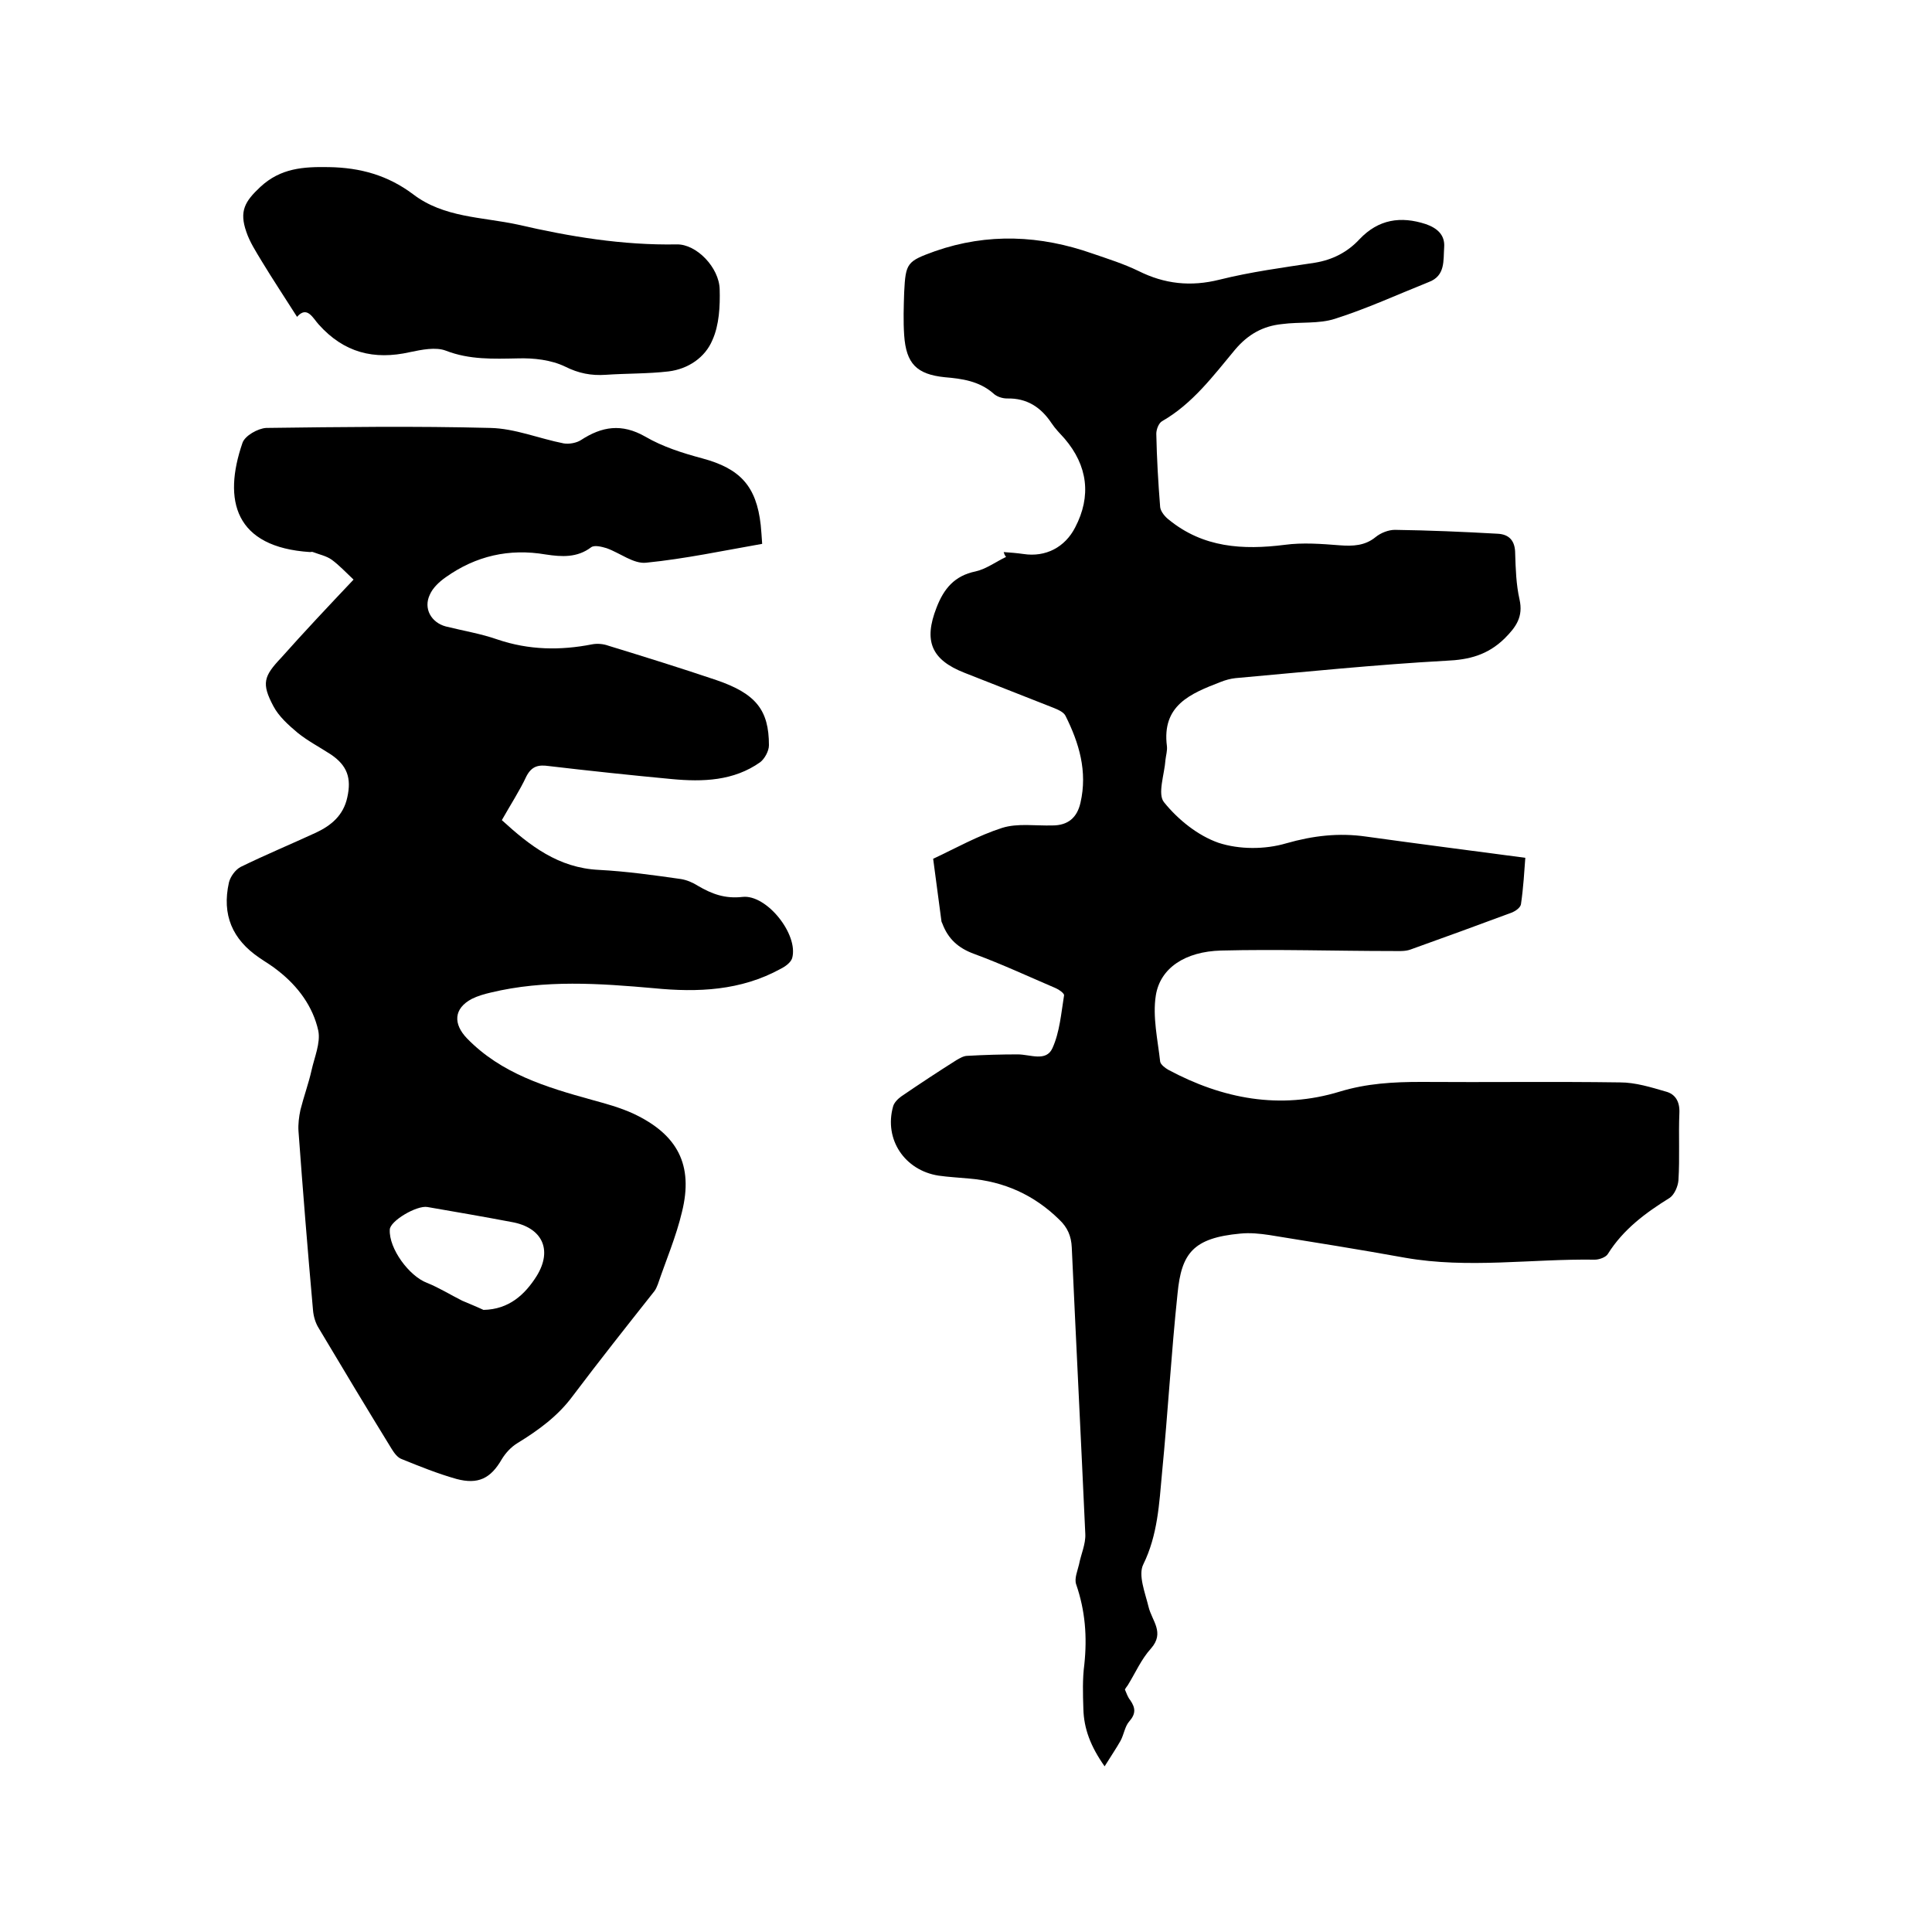
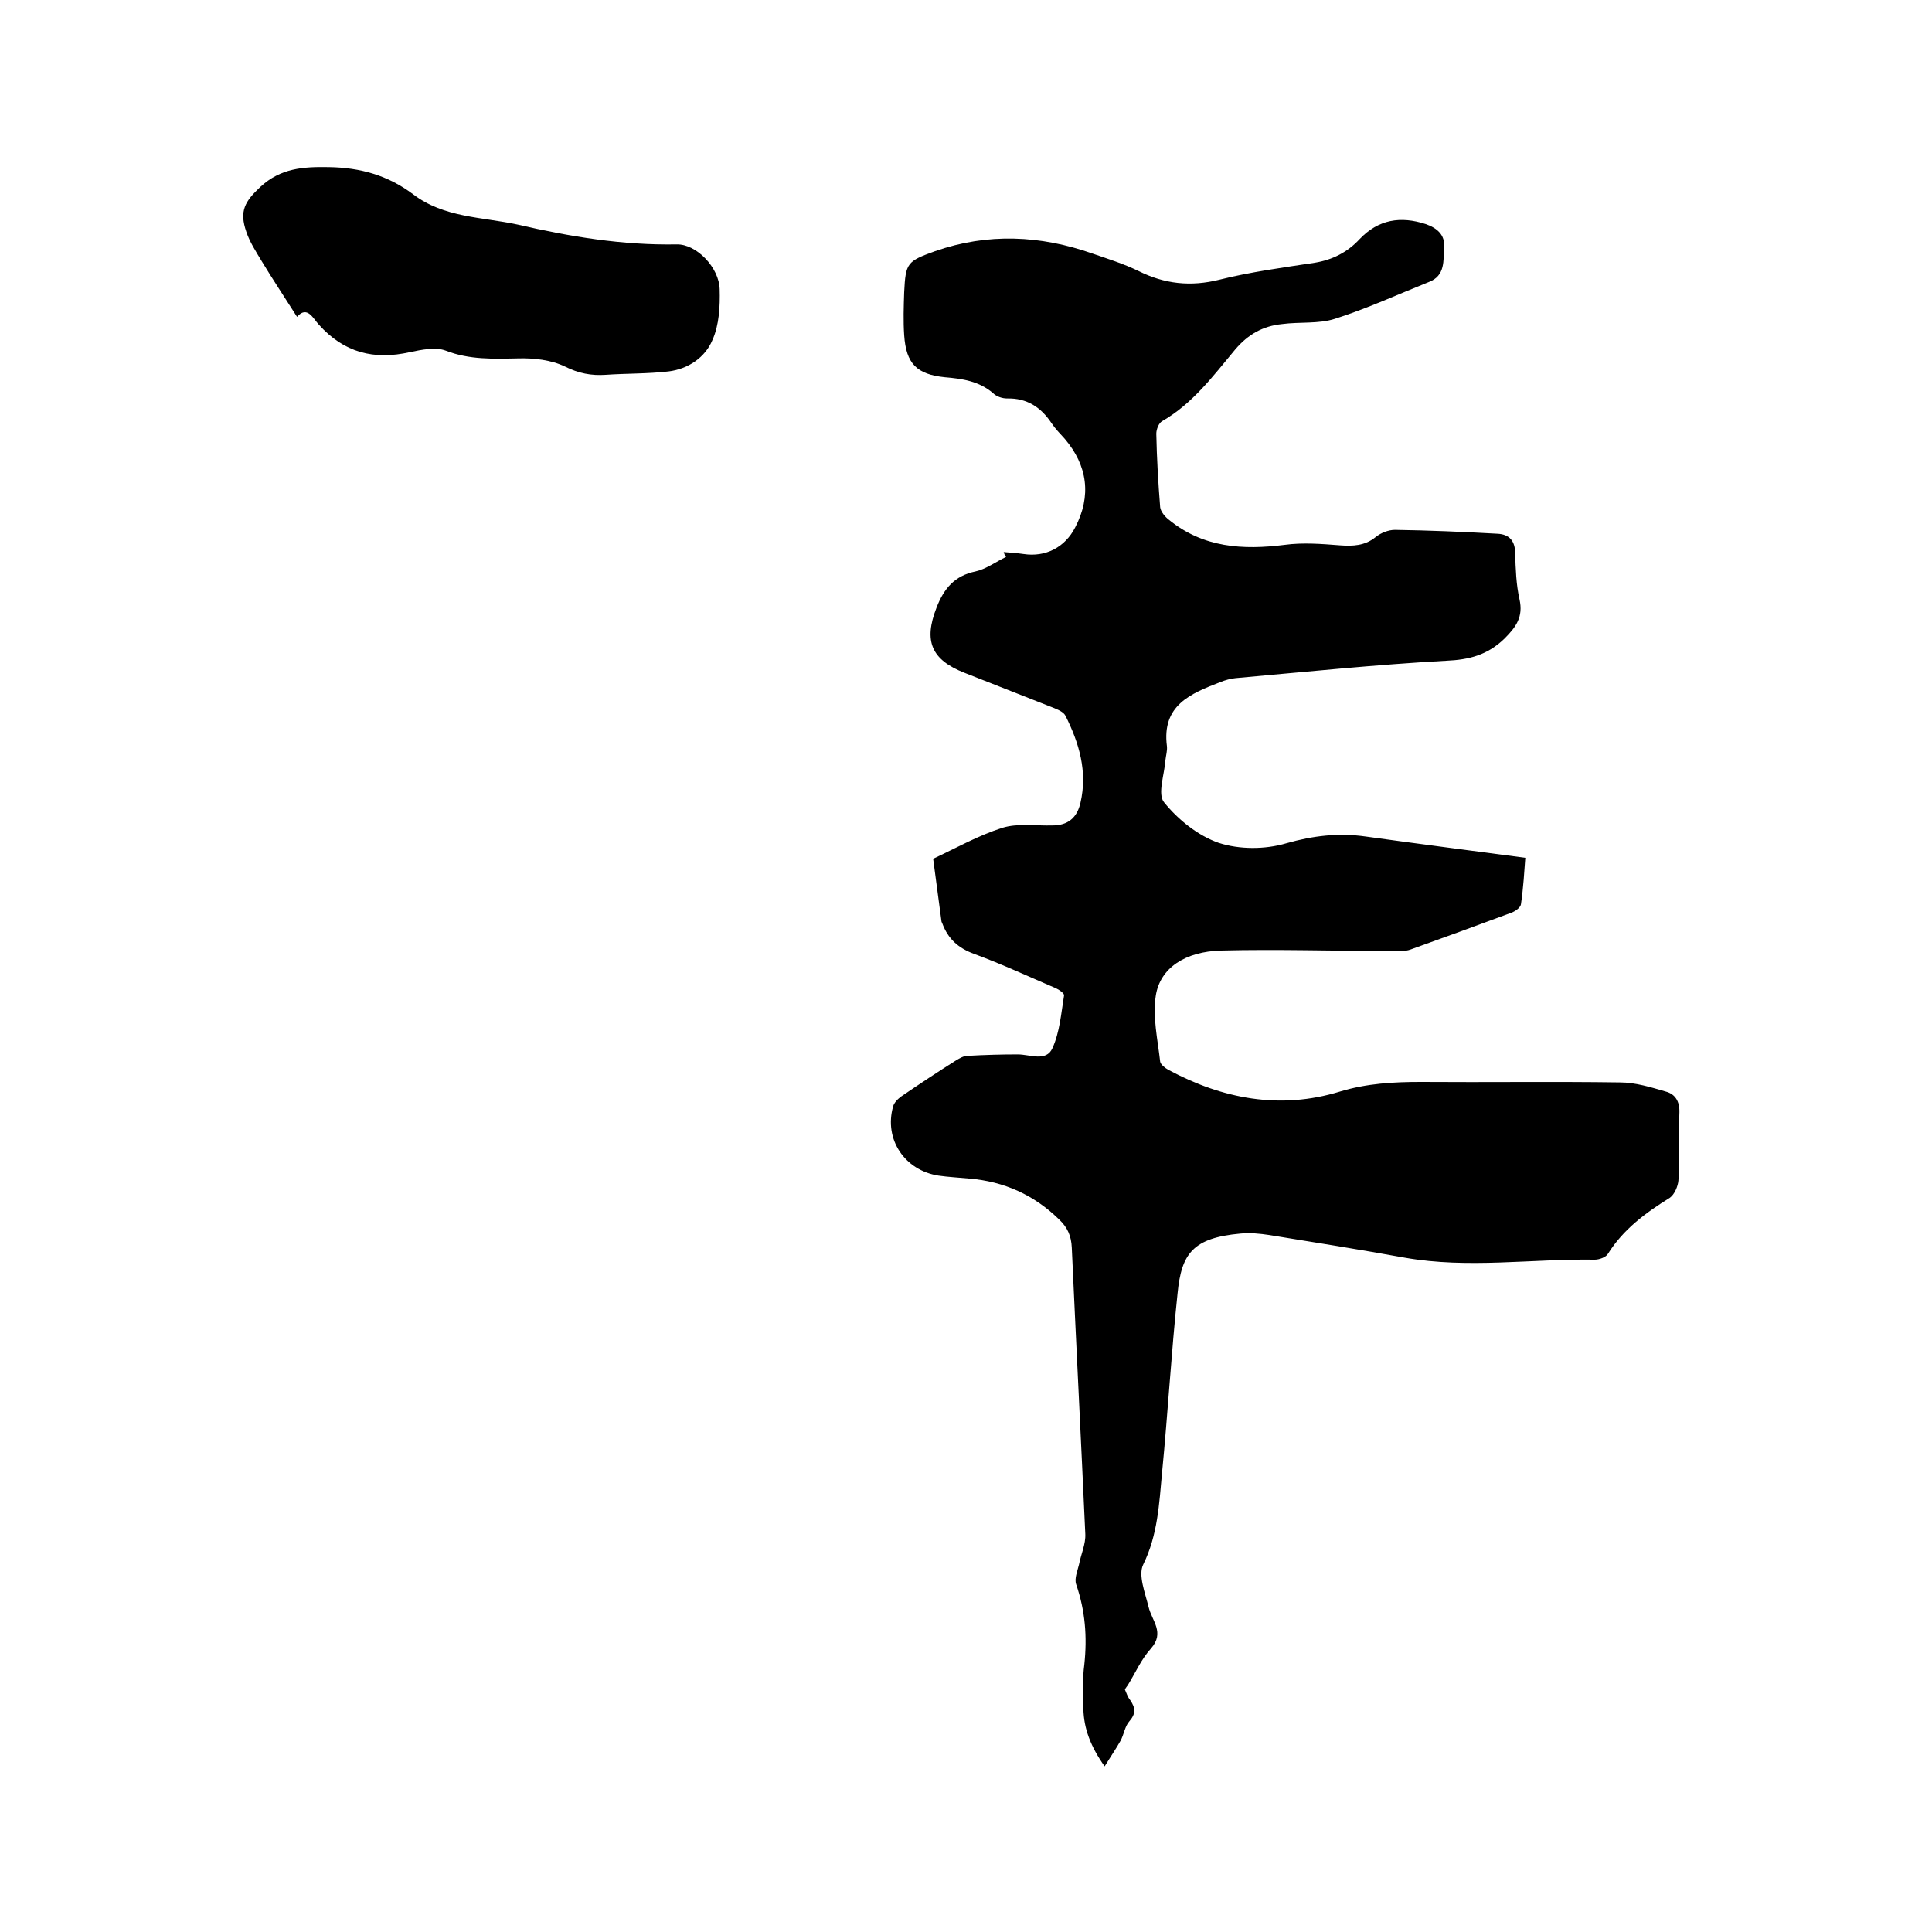
<svg xmlns="http://www.w3.org/2000/svg" enable-background="new 0 0 400 400" viewBox="0 0 400 400">
  <path d="m207.8 114.3c1.4.1 2.7.2 4.1.4 4.6.7 8.6-1.4 10.7-5.5 3.4-6.5 2.6-12.8-2.2-18.4-.9-1-1.9-2-2.7-3.2-2.2-3.3-5.1-5.2-9.2-5.1-1 0-2.2-.4-2.9-1.1-2.9-2.5-6.4-3-10-3.3-5.8-.6-8-2.8-8.4-8.7-.2-2.9-.1-5.9 0-8.9.3-6.1.6-6.4 6.4-8.5 10.9-3.8 21.8-3.3 32.6.5 3.2 1.1 6.4 2.1 9.5 3.6 5.4 2.7 10.8 3.3 16.8 1.8 6.4-1.6 13.1-2.5 19.7-3.5 3.7-.6 6.8-2.2 9.3-4.9 3.9-4.1 8.5-4.8 13.7-3.1 2.3.8 4 2.2 3.8 4.8-.2 2.7.3 5.9-3.2 7.2-6.5 2.6-12.8 5.5-19.4 7.6-3.4 1.1-7.3.6-11 1.1-3.9.4-7 2.1-9.7 5.3-4.5 5.4-8.8 11.2-15.1 14.8-.7.4-1.2 1.7-1.2 2.6.1 5.1.4 10.2.8 15.2.1.9 1 2 1.8 2.6 7.1 5.8 15.3 6.3 24 5.2 3.7-.5 7.6-.2 11.4.1 2.7.2 5.2.1 7.4-1.7 1.1-.9 2.7-1.5 4-1.5 7.1.1 14.1.4 21.2.8 2.5.1 3.7 1.5 3.7 4.1.1 3.2.2 6.4.9 9.5.8 3.6-.7 5.7-3.1 8.1-3.5 3.4-7.3 4.4-12.1 4.6-14.5.8-29.1 2.3-43.6 3.6-1 .1-2.1.4-3.1.8-6.2 2.4-12.2 4.8-11.1 13.3.1.9-.2 1.9-.3 2.8-.2 3-1.7 7.1-.3 8.8 2.9 3.6 7 6.9 11.3 8.4 4.3 1.4 9.6 1.4 14 .1 5.6-1.6 10.9-2.2 16.5-1.4 10.8 1.5 21.7 2.9 33 4.4-.2 2.7-.4 6.2-.9 9.6-.1.7-1.1 1.4-1.8 1.7-7 2.6-14.1 5.2-21.1 7.7-1.1.4-2.5.3-3.7.3-11.8 0-23.7-.4-35.5-.1-7.4.2-12.6 3.6-13.5 9.3-.7 4.4.4 9.2.9 13.7.1.6 1 1.3 1.7 1.7 11.2 6 23.1 8.3 35.5 4.5 5.6-1.7 11.1-2 16.8-2 13.7.1 27.5-.1 41.2.1 3.2 0 6.4 1 9.5 1.9 1.9.5 2.9 2 2.8 4.4-.2 4.6.1 9.3-.2 14-.1 1.2-.8 2.9-1.8 3.6-5 3.1-9.6 6.5-12.8 11.6-.4.7-1.8 1.2-2.7 1.2-13.1-.2-26.2 1.9-39.3-.4-9.4-1.7-18.8-3.2-28.1-4.7-2-.3-4-.5-6-.3-9.8.9-12.2 4.1-13 12.4-1.3 12.3-2 24.7-3.2 37-.6 6.5-.9 13-3.9 19.1-1.1 2.2.4 5.9 1.1 8.8s3.4 5.3.5 8.6c-2 2.2-3.2 5-4.8 7.6-.2.3-.4.5-.6.9.3.7.6 1.6 1.1 2.2 1.1 1.6 1.2 2.8-.2 4.4-.9 1-1.1 2.7-1.8 4-.9 1.6-2 3.2-3.3 5.3-2.9-4.1-4.3-7.8-4.4-11.9-.1-3.1-.2-6.2.2-9.2.6-5.7.2-11.1-1.7-16.6-.4-1.2.3-2.8.6-4.1.4-2.1 1.4-4.2 1.3-6.3-.9-19.8-1.9-39.5-2.8-59.3-.1-2.4-.9-4.2-2.6-5.8-5.2-5.1-11.4-7.9-18.7-8.5-2.1-.2-4.2-.3-6.3-.6-7-1.1-11.3-7.5-9.4-14.3.2-.8 1-1.6 1.7-2.1 3.8-2.6 7.6-5.1 11.4-7.5.7-.4 1.5-.9 2.3-.9 3.5-.2 7-.3 10.4-.3 2.6 0 5.9 1.6 7.2-1.3 1.5-3.3 1.8-7.2 2.4-10.9.1-.4-1-1.2-1.7-1.5-5.6-2.4-11.2-5-16.9-7.1-3.3-1.2-5.4-3.1-6.6-6.3-.1-.2-.2-.4-.2-.6-.6-4.3-1.1-8.5-1.7-12.8 4.7-2.2 9.3-4.8 14.3-6.4 3.2-1 6.9-.4 10.4-.5 3.2 0 5.1-1.6 5.8-4.7 1.5-6.5-.3-12.4-3.1-18-.4-.8-1.6-1.3-2.6-1.7-6.1-2.4-12.2-4.8-18.3-7.2-6.9-2.7-8.5-6.6-5.8-13.5 1.5-3.9 3.7-6.6 8.1-7.5 2.2-.5 4.2-2 6.3-3-.3-.3-.4-.7-.5-1z" />
-   <path d="m73.2 120c-1.7-1.6-3-3-4.5-4.1-1.1-.8-2.6-1.1-3.9-1.6-.2-.1-.4 0-.6 0-15.6-1-18.1-10.7-14-22.6.5-1.5 3.2-3 4.9-3.1 15.5-.2 30.9-.4 46.4 0 5.1.1 10.1 2.2 15.2 3.2 1.1.2 2.7-.1 3.6-.7 4.3-2.8 8.4-3.5 13.3-.7 3.6 2.1 7.7 3.4 11.8 4.5 7.8 2.1 11.2 5.7 12.1 13.8.1 1.1.2 2.3.3 3.9-8 1.4-16 3.1-24 3.9-2.6.3-5.4-2-8.2-3-1-.3-2.5-.7-3.2-.2-2.9 2.2-6.1 2-9.4 1.5-7.6-1.3-14.5.3-20.7 4.7-1.3.9-2.7 2.2-3.3 3.6-1.4 2.9.3 5.8 3.3 6.6 3.6.9 7.3 1.5 10.7 2.7 6.5 2.2 13 2.3 19.6 1 1.1-.2 2.3-.1 3.4.3 7.5 2.3 14.9 4.6 22.3 7.1 8.2 2.8 10.9 6.2 10.9 13.5 0 1.2-.9 2.8-1.8 3.5-5.5 3.9-11.9 4.1-18.3 3.5-8.5-.8-17-1.7-25.5-2.7-2.1-.3-3.5 0-4.6 2.1-1.4 3-3.3 5.9-5.1 9.1 5.8 5.3 11.7 9.9 20.1 10.3 5.7.3 11.4 1.1 17 1.9 1.2.2 2.4.7 3.5 1.4 2.9 1.7 5.6 2.7 9.2 2.3 5-.6 11.7 7.8 10.3 12.7-.3.9-1.4 1.7-2.4 2.2-8.2 4.5-17.1 4.9-26.2 4-11.3-1-22.6-1.8-33.8.9-1.3.3-2.7.7-3.9 1.3-3.8 2-3.9 5.2-1 8.2 7.1 7.3 16.4 10.1 25.8 12.7 2.9.8 5.9 1.6 8.7 2.9 9.1 4.3 12.4 10.6 10 20.3-1.2 5.1-3.3 10-5 15-.2.5-.4 1-.7 1.4-5.7 7.2-11.4 14.4-16.9 21.7-3.1 4.2-7.1 7.1-11.5 9.8-1.3.8-2.4 2-3.2 3.3-2.3 4-4.9 5.3-9.4 4.1-3.9-1.1-7.6-2.6-11.3-4.1-.9-.3-1.6-1.3-2.1-2.1-5.1-8.3-10.1-16.6-15.1-25-.7-1.1-1.1-2.5-1.2-3.8-1.1-12.3-2.1-24.7-3-37-.1-1.4.1-3 .4-4.4.7-2.8 1.7-5.5 2.3-8.2s1.9-5.7 1.4-8.2c-1.1-5-4.2-9.2-8.3-12.4-1.2-1-2.6-1.8-3.9-2.7-5.6-3.8-7.8-8.9-6.3-15.6.3-1.2 1.3-2.6 2.4-3.2 5.1-2.5 10.4-4.7 15.6-7.1 3.2-1.5 5.7-3.6 6.5-7.3.9-4 0-6.6-3.4-8.9-2.3-1.5-4.8-2.8-6.9-4.5-1.9-1.6-3.9-3.4-5-5.5-2.5-4.7-2-6.2 1.6-10 4.8-5.4 9.7-10.6 15-16.2zm26.9 151.2c5.3-.1 8.6-3.2 11-7 3.4-5.5 1.1-10.1-5.2-11.2-5.8-1.1-11.6-2.1-17.4-3.1-2.2-.4-7.8 2.9-7.8 4.7-.2 3.9 4 9.6 7.7 11 2.5 1 4.9 2.5 7.3 3.7 1.4.6 2.9 1.2 4.4 1.9z" />
  <path d="m61.5 65.6c-2.6-4.1-5-7.7-7.3-11.5-1.2-2-2.5-4-3.2-6.1-1.5-4.3-.3-6.3 2.9-9.3 4.2-3.9 8.9-4.2 14.2-4.1 6.5.1 12.2 1.7 17.4 5.6 6.4 4.9 14.3 4.7 21.7 6.3 10.8 2.5 21.7 4.3 32.9 4.1 4.1-.1 8.8 4.8 8.9 9.3.1 3.5-.1 7.4-1.5 10.5-1.5 3.6-5 6-9.1 6.5-4.3.5-8.7.4-13 .7-3 .2-5.6-.3-8.4-1.7-2.9-1.4-6.5-1.8-9.8-1.7-5.1.1-10 .3-14.9-1.6-2.1-.8-5-.2-7.4.3-7.5 1.7-13.7.1-18.9-5.7-1.2-1.3-2.4-4-4.5-1.6z" />
</svg>